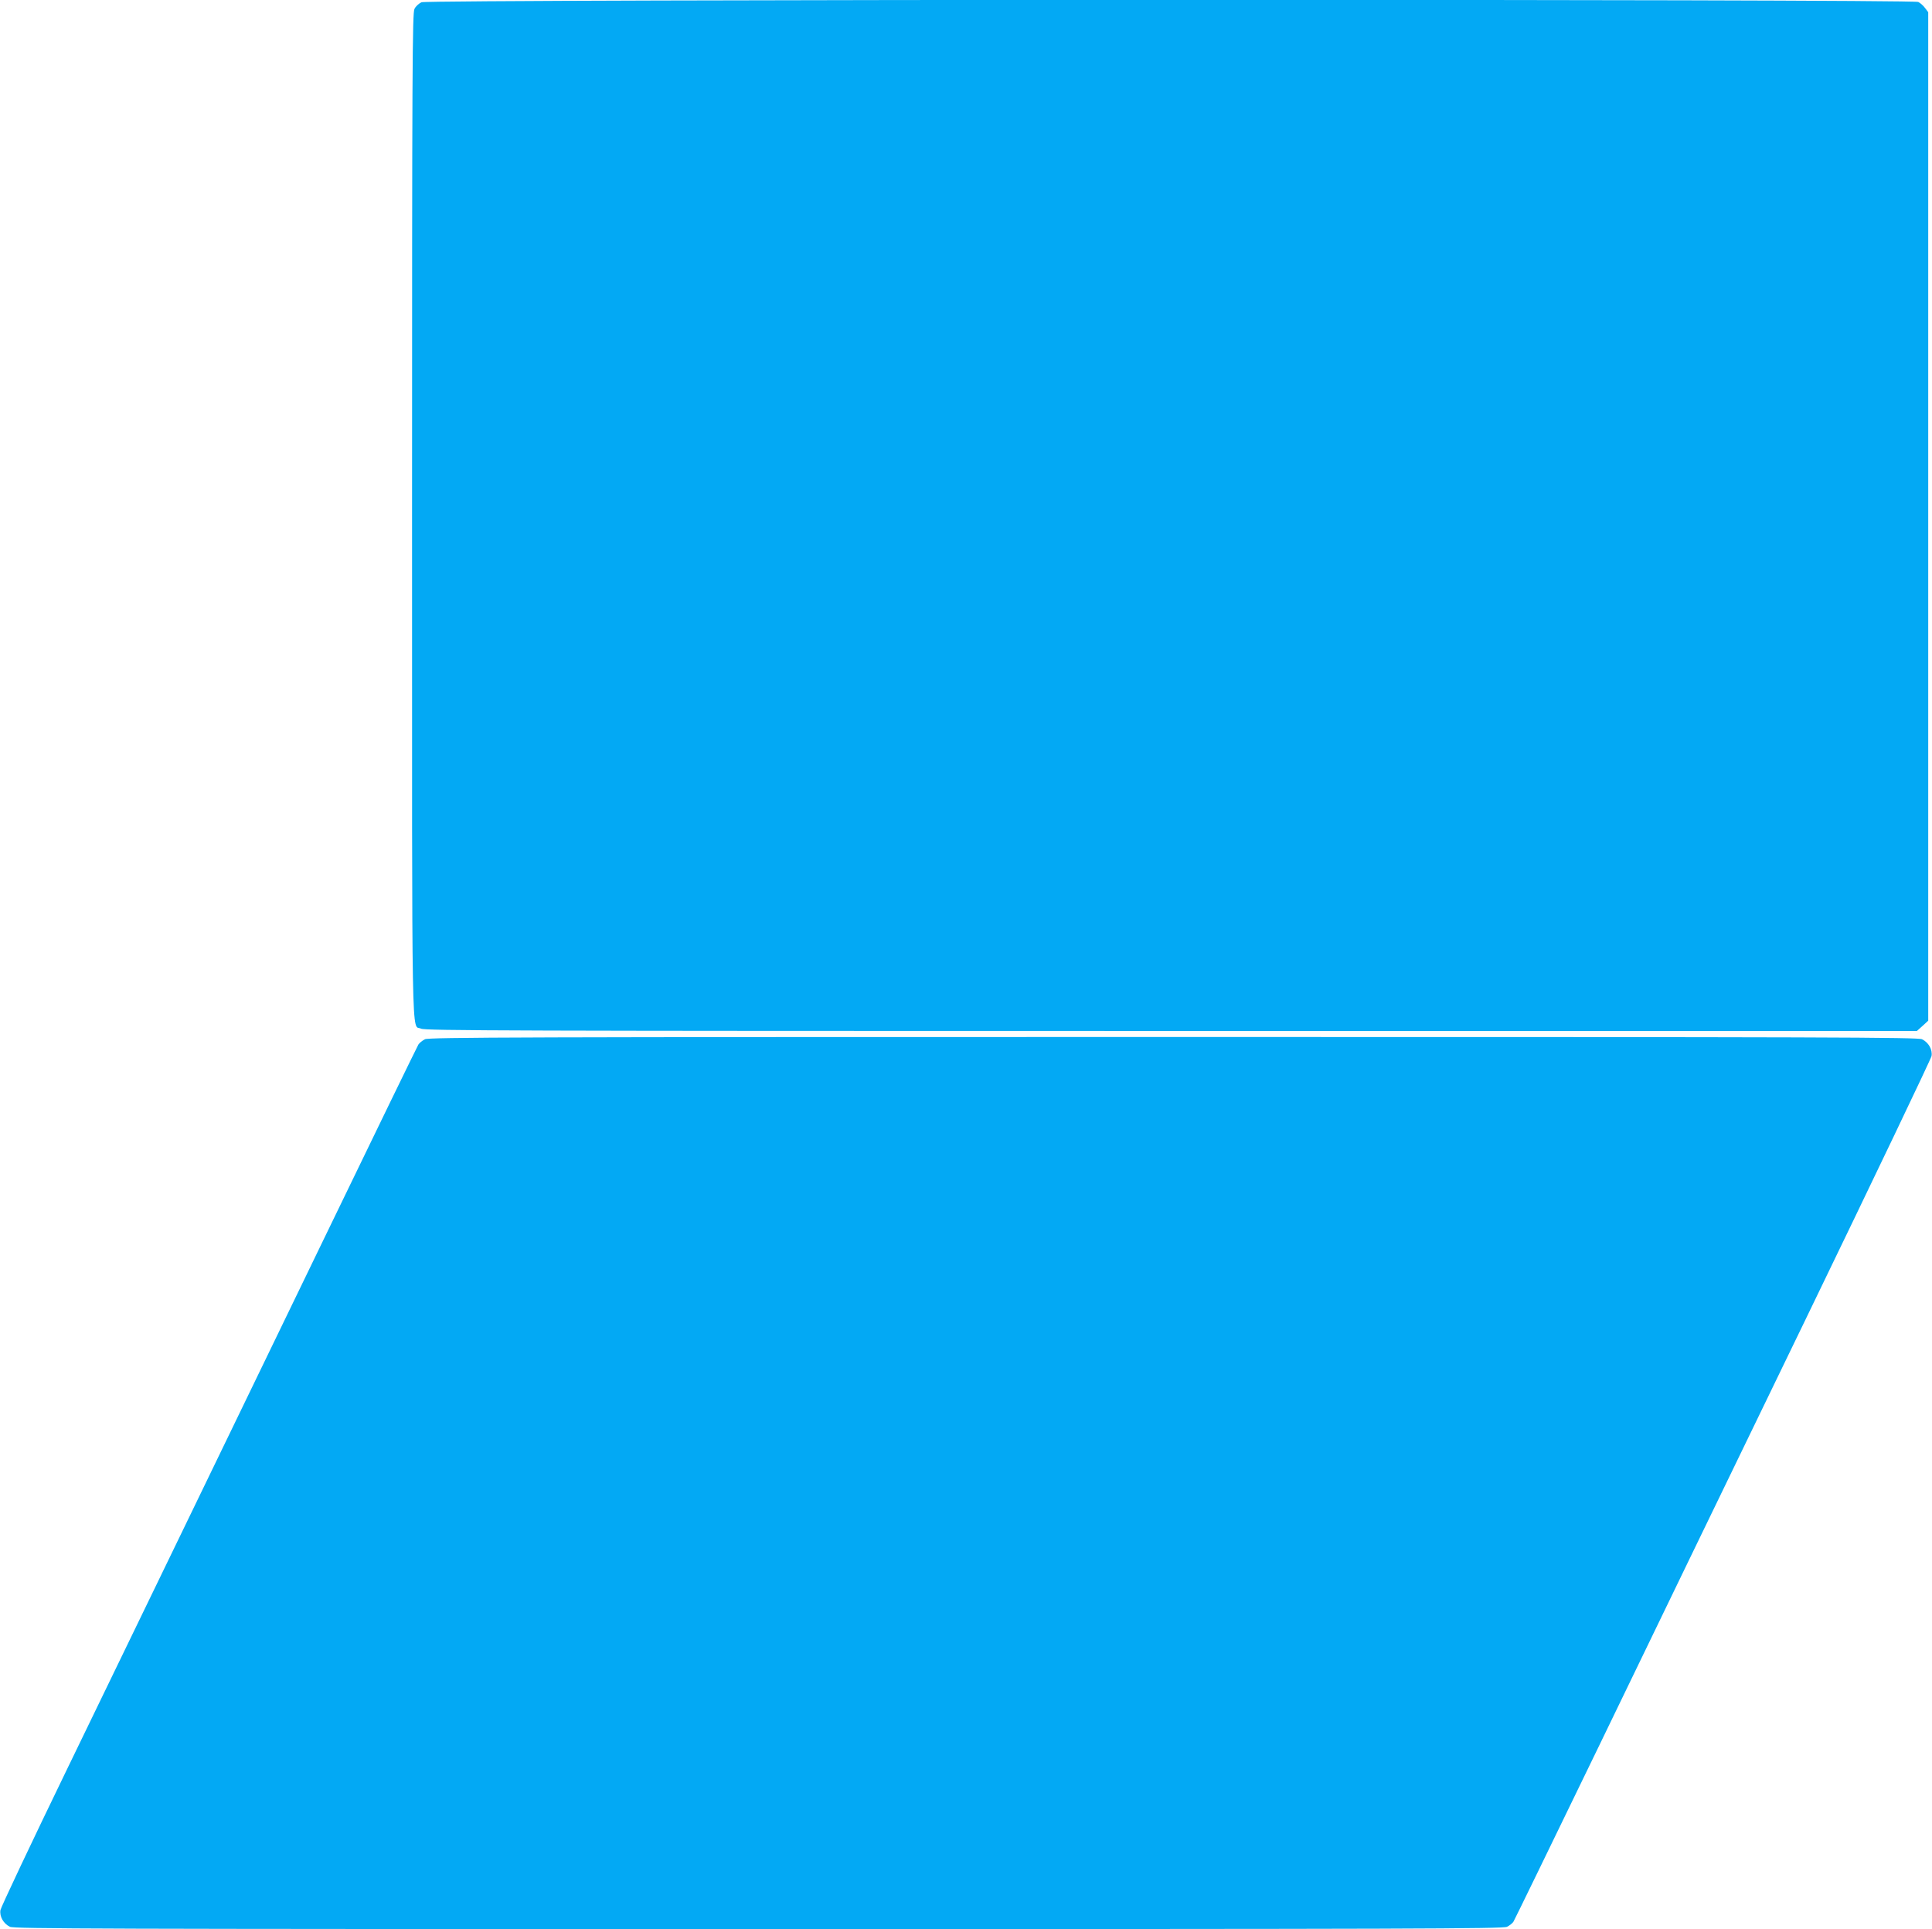
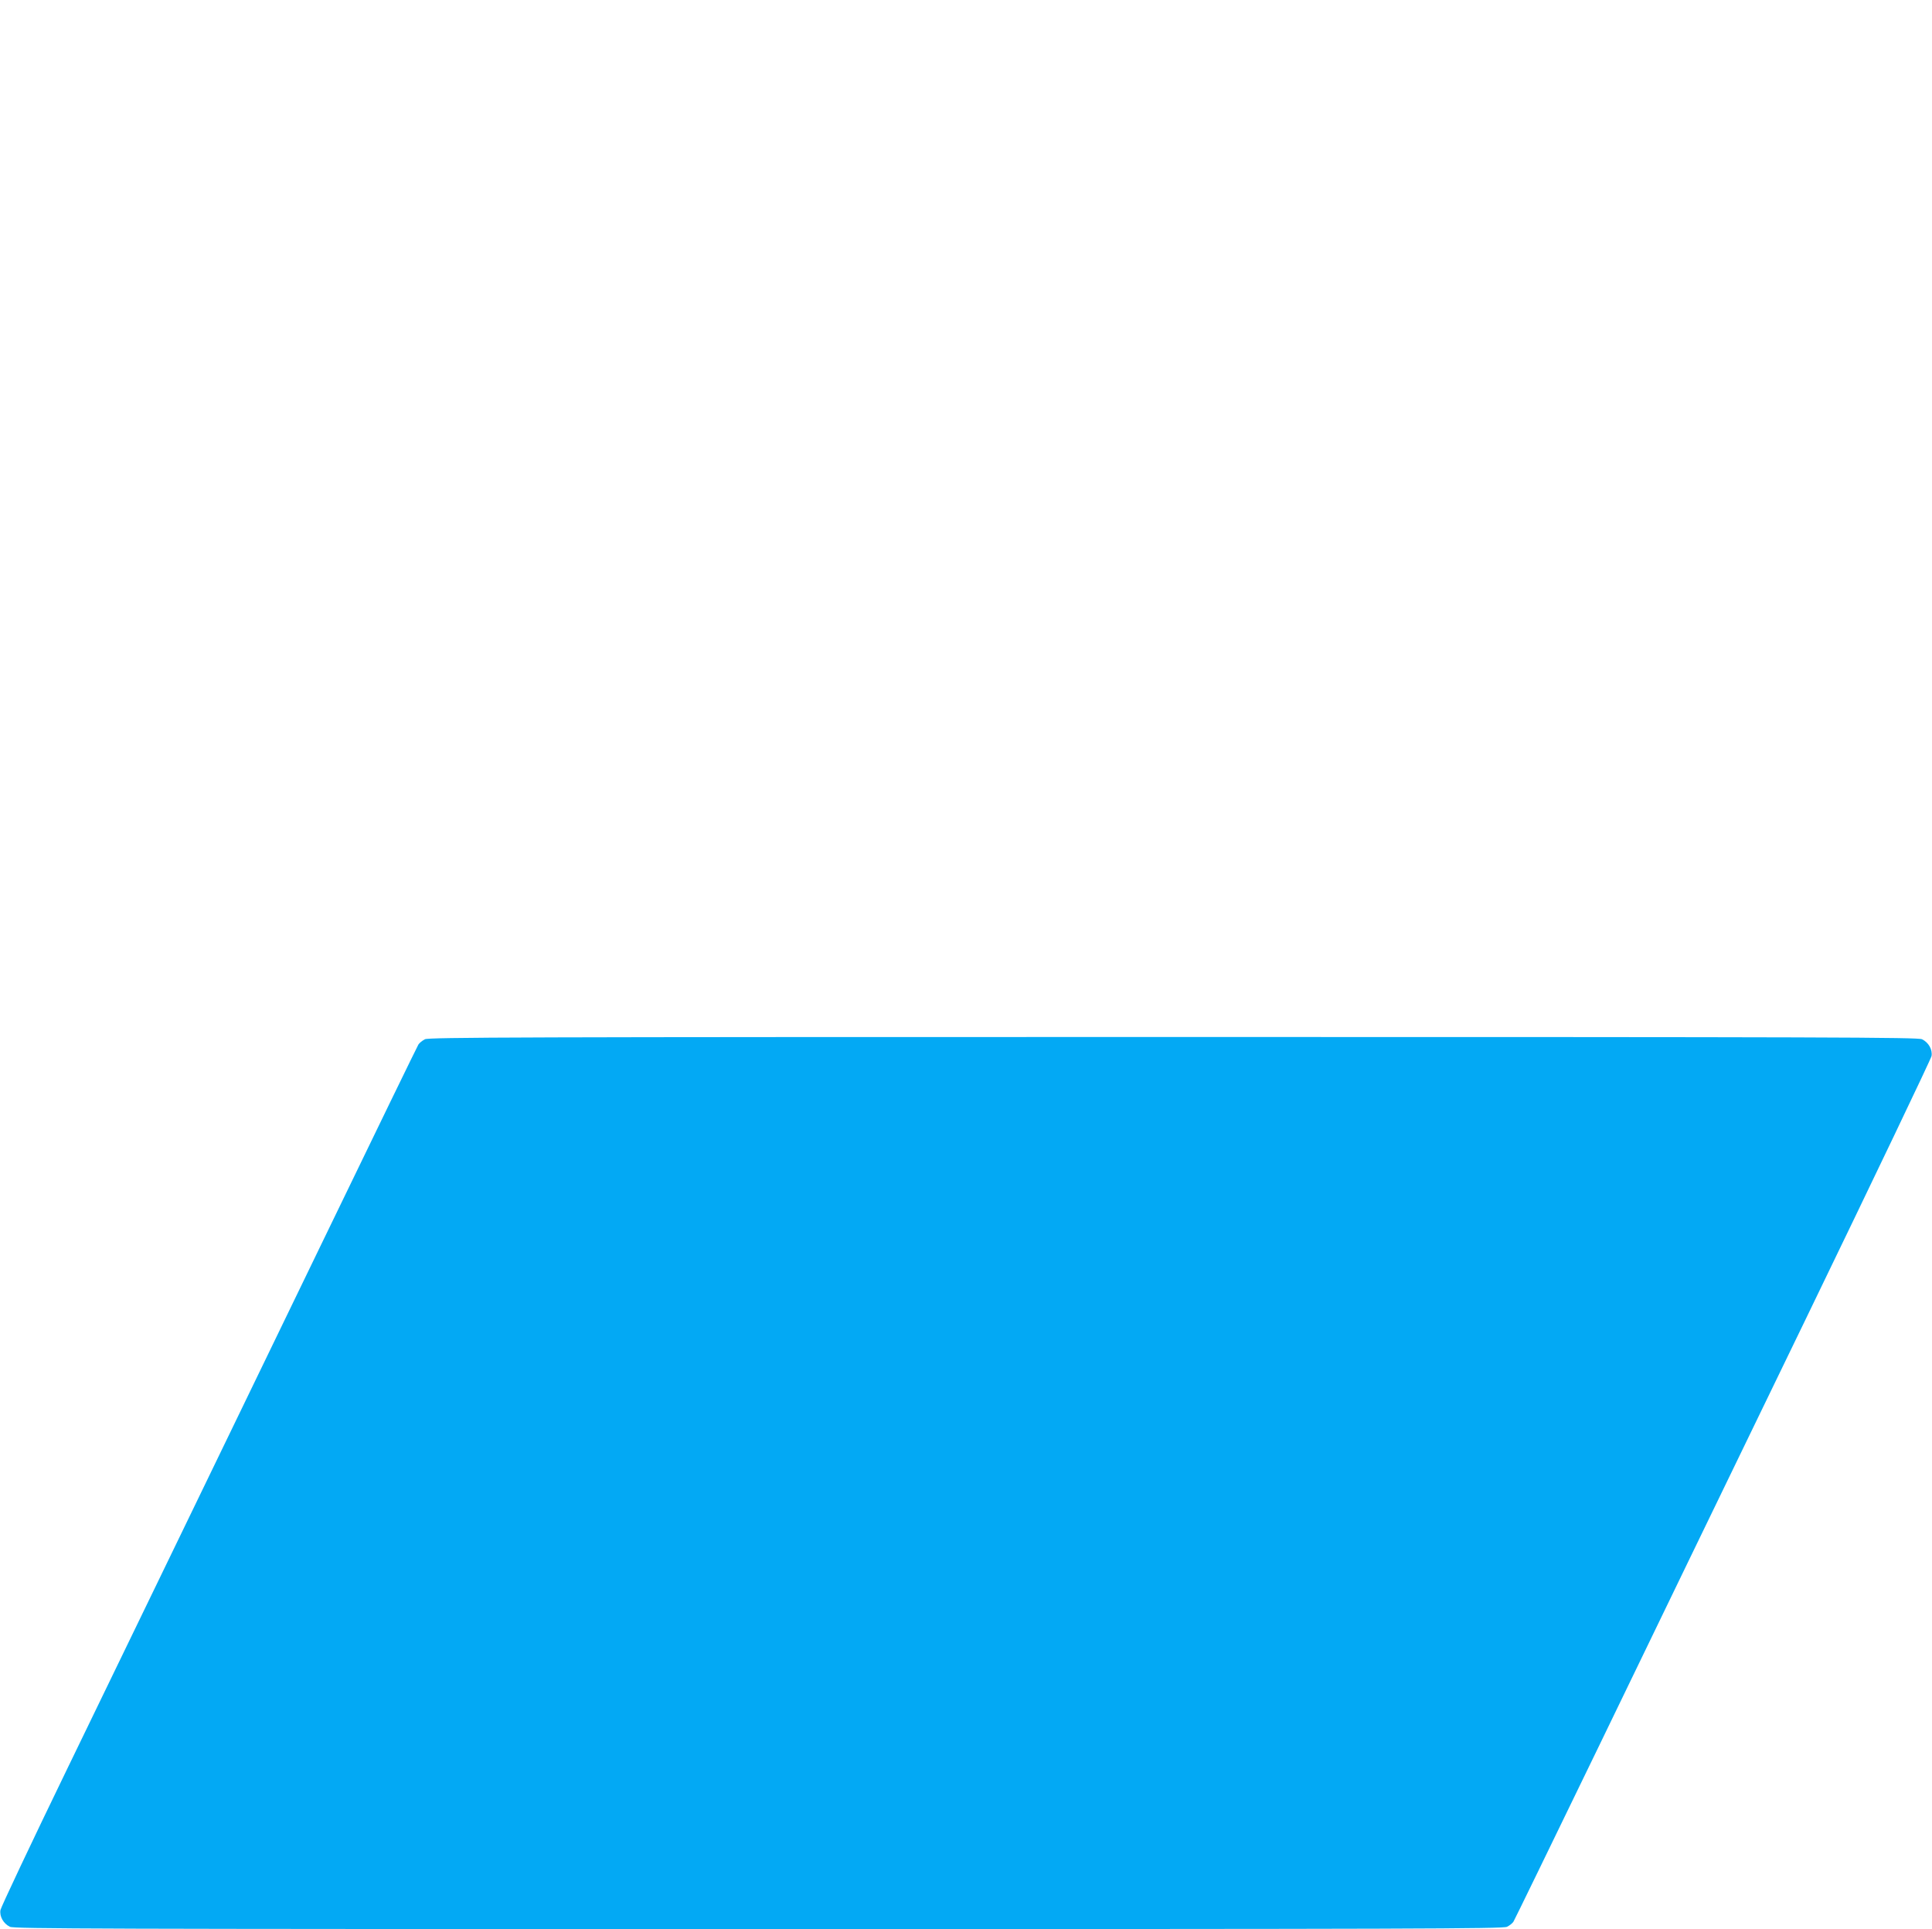
<svg xmlns="http://www.w3.org/2000/svg" version="1.0" width="1280pt" height="1278pt" viewBox="0 0 1280 1278" preserveAspectRatio="xMidYMid meet">
  <g transform="translate(0,1278) scale(0.1,-0.1)" fill="#03a9f4" stroke="none">
-     <path d="M2793 12765 c-17 -7 -39 -27 -47 -44 -14 -27 -16 -358 -16 -3356 0 -3658 -5 -3366 60 -3400 26 -13 573 -15 4970 -15 l4940 0 38 34 37 34 0 3340 0 3341 -21 28 c-11 15 -32 34 -45 40 -38 20 -9871 18 -9916 -2z" />
    <path d="M2815 5895 c-17 -9 -36 -24 -43 -35 -7 -11 -292 -597 -633 -1302 -342 -706 -763 -1575 -936 -1933 -173 -357 -513 -1059 -755 -1558 -242 -499 -442 -923 -445 -941 -7 -43 20 -90 63 -111 28 -13 577 -15 4959 -15 4358 0 4931 2 4959 15 17 8 37 24 43 34 7 11 258 527 559 1148 300 620 919 1899 1376 2841 456 942 832 1728 835 1746 7 43 -20 90 -63 111 -28 13 -577 15 -4961 15 -4344 0 -4932 -2 -4958 -15z" />
  </g>
</svg>